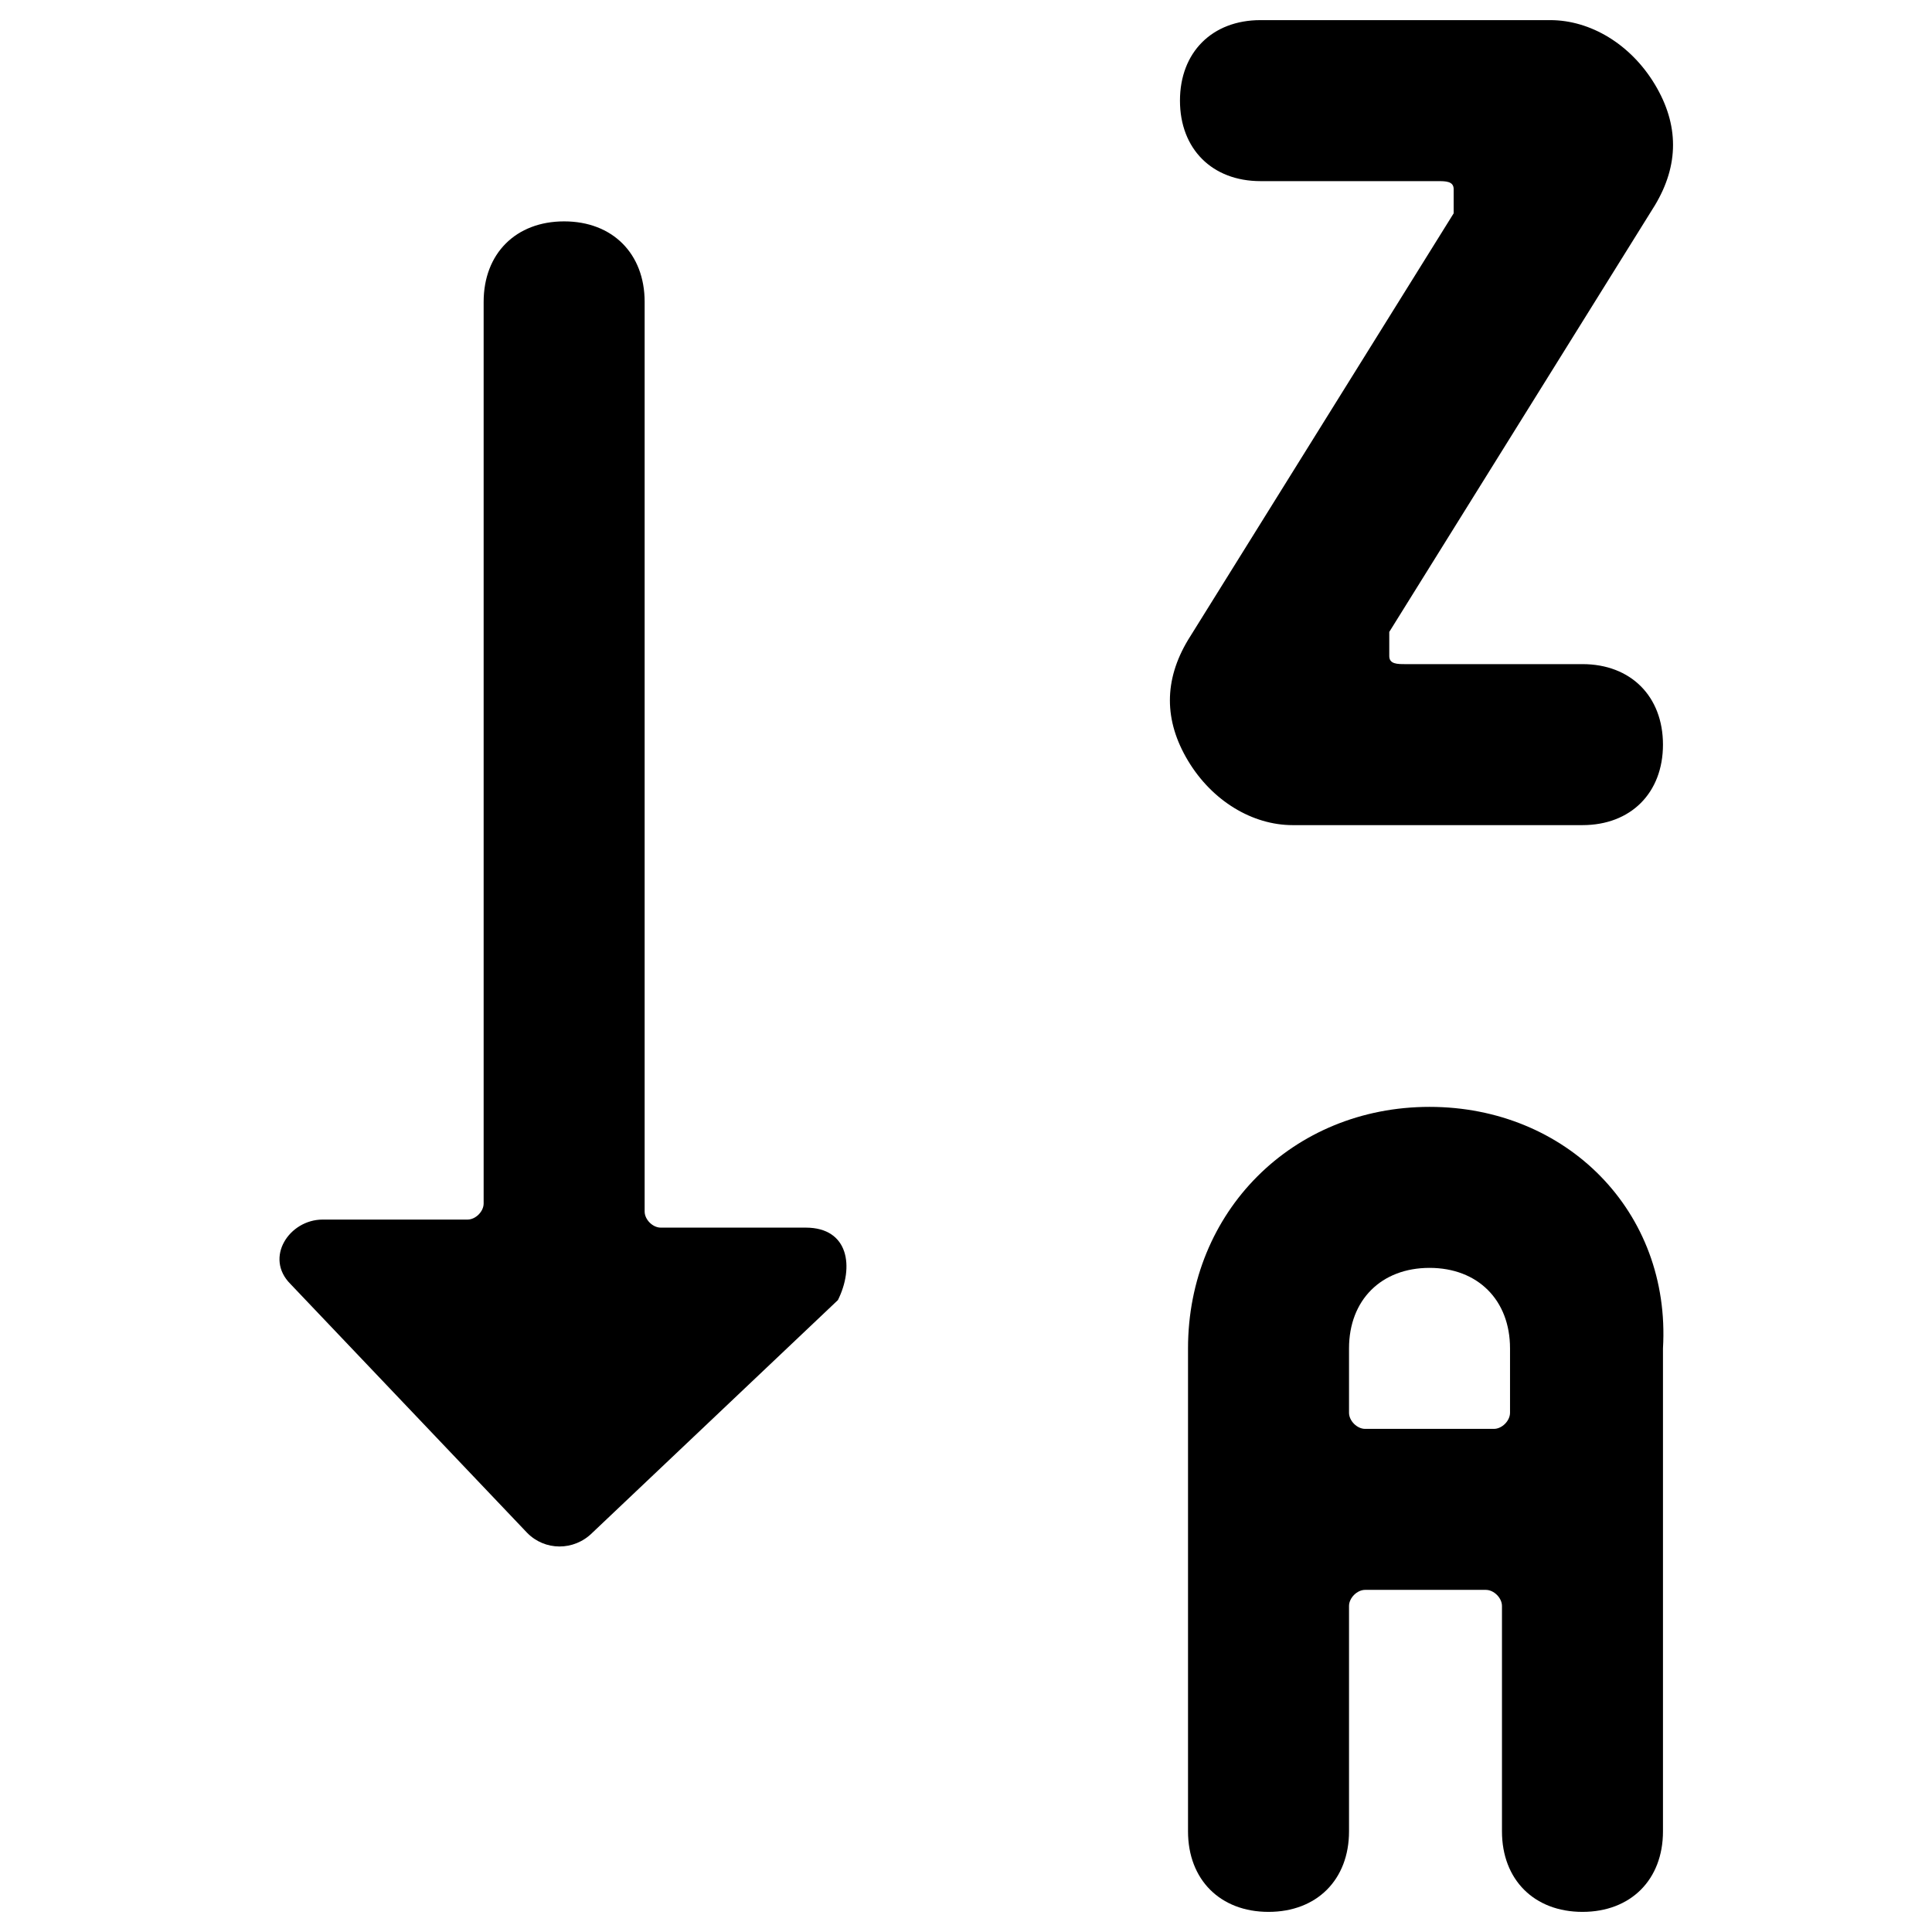
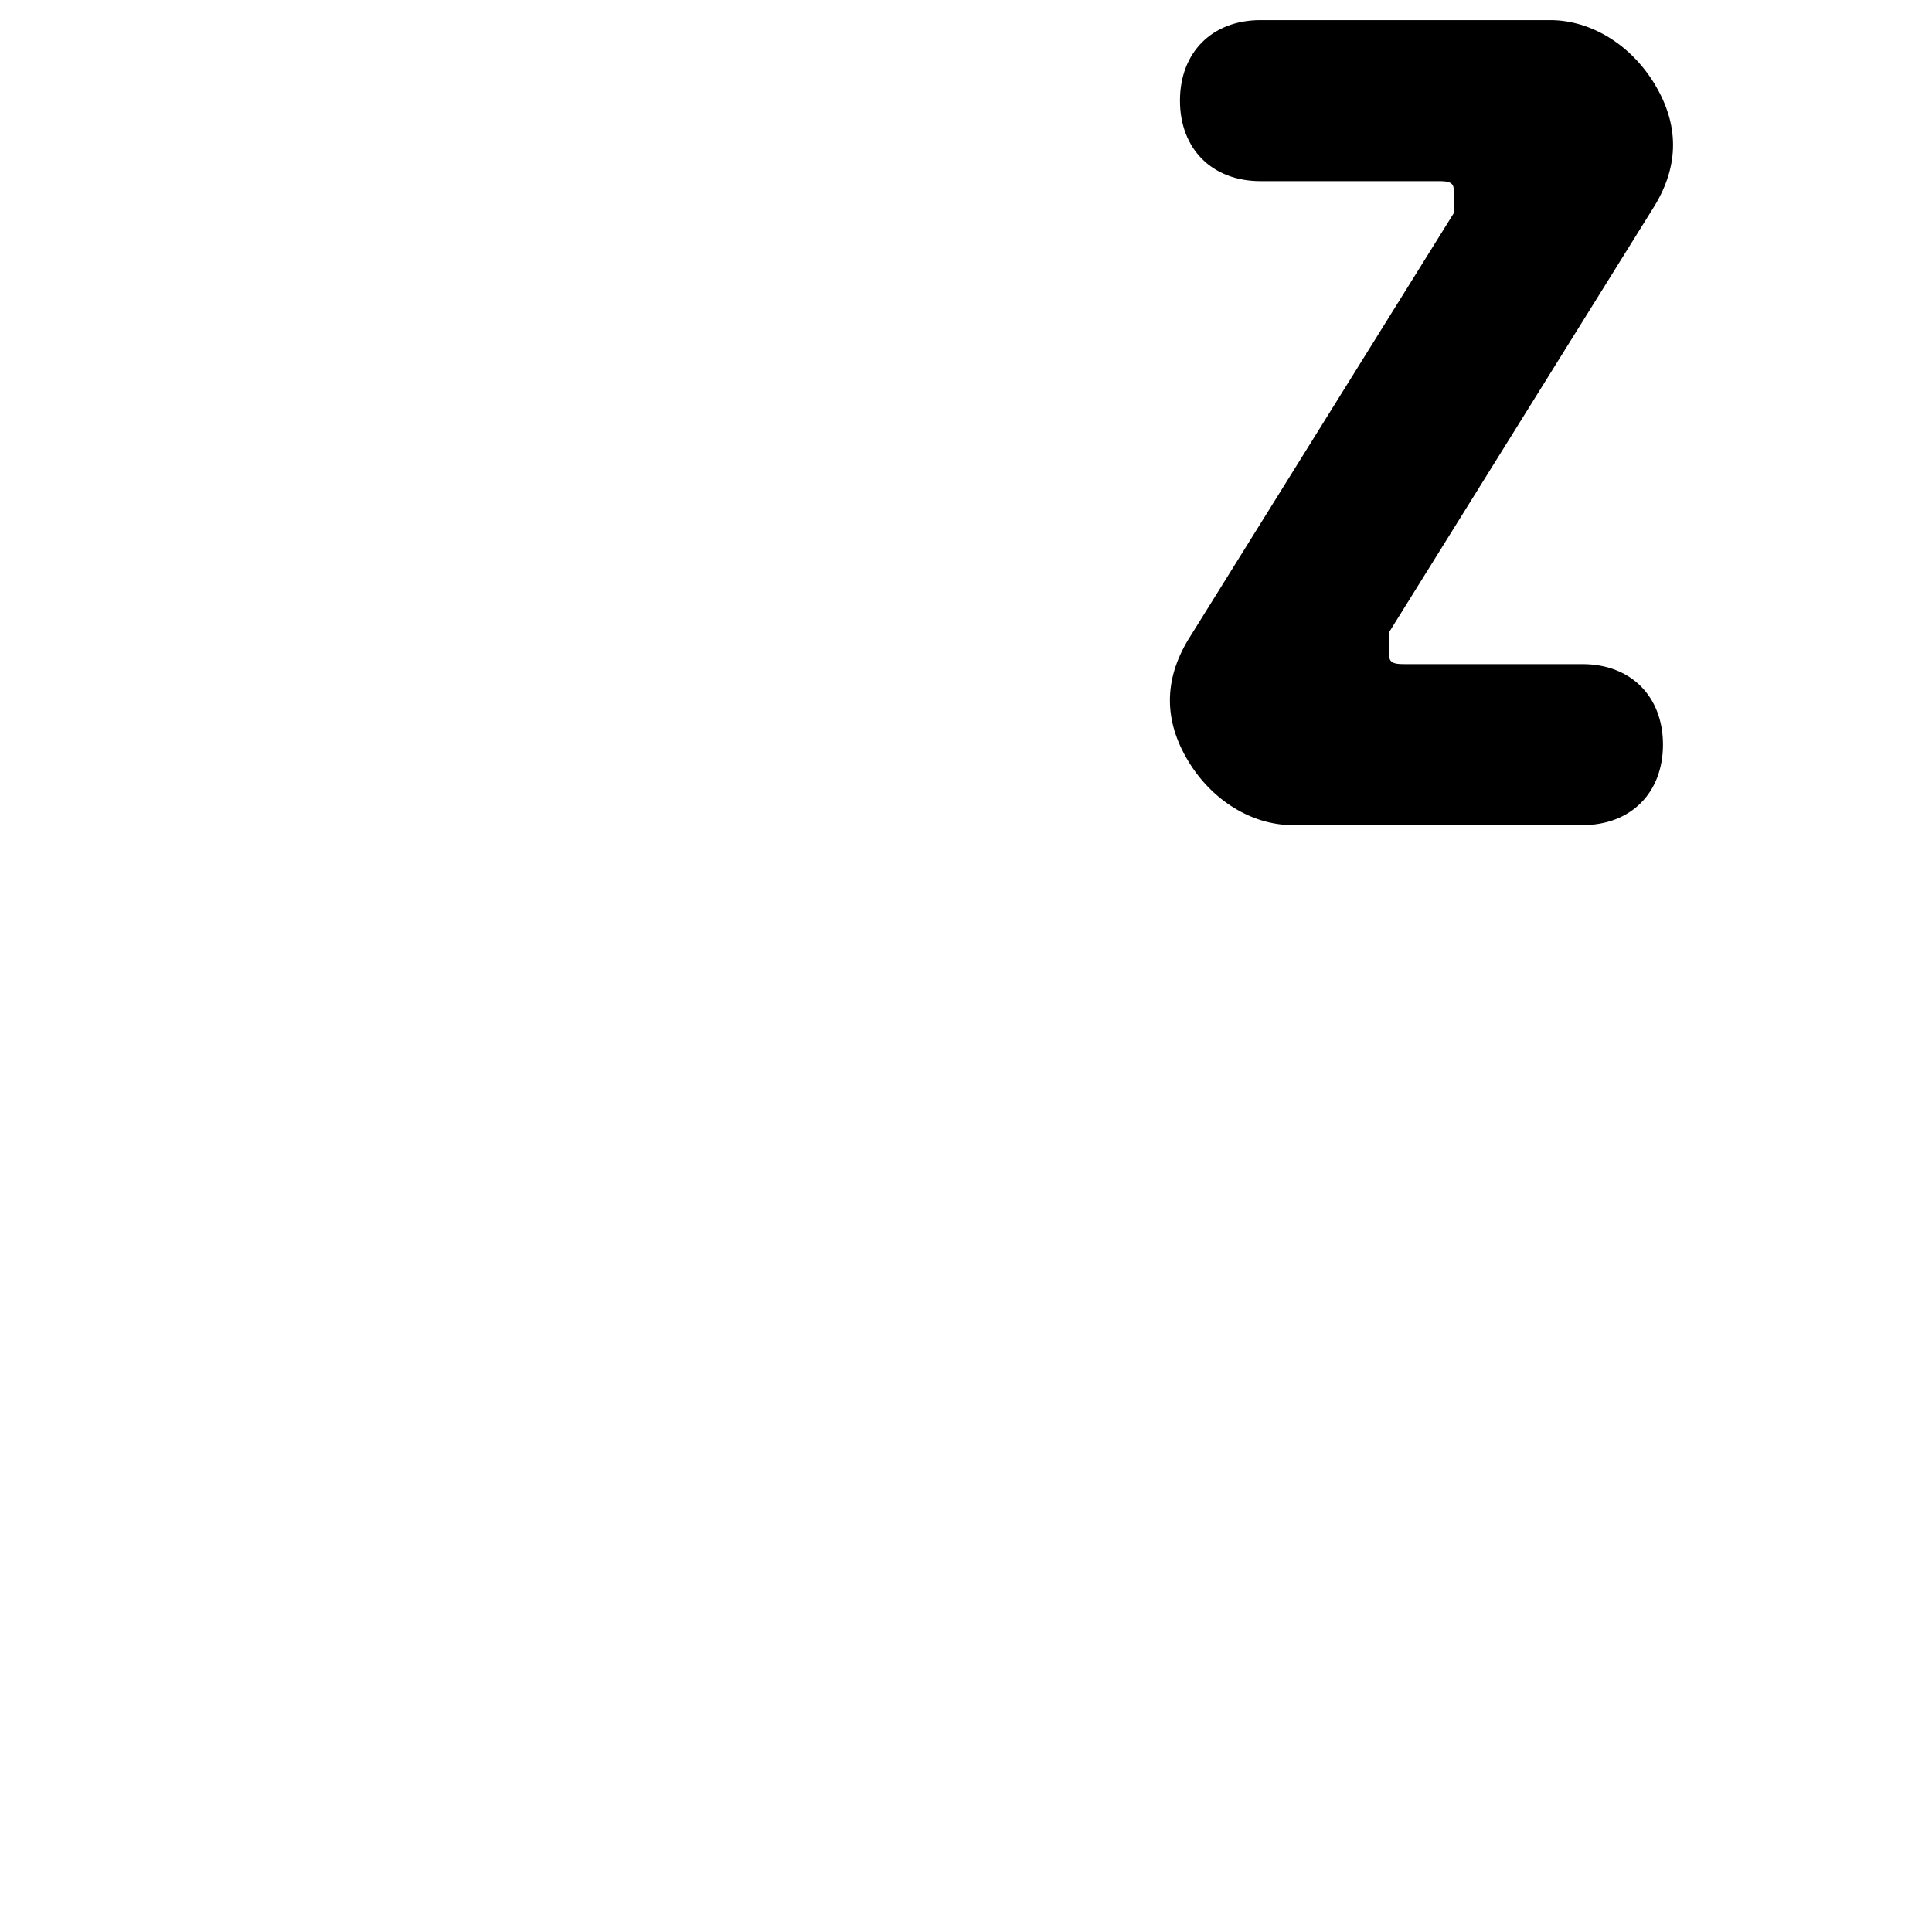
<svg xmlns="http://www.w3.org/2000/svg" fill="none" viewBox="0 0 24 24">
-   <path fill="#000000" d="M10.008 15.25h-1.8c-0.1 0 -0.2 -0.1 -0.2 -0.2V3.75c0 -0.6 -0.4 -1 -1 -1s-1 0.4 -1 1v11.2c0 0.1 -0.1 0.2 -0.2 0.2h-1.8c-0.414 0 -0.727 0.473 -0.4 0.8l2.939 3.09c0.219 0.226 0.582 0.23 0.812 0l3.05 -2.89c0.203 -0.408 0.138 -0.9 -0.4 -0.9z" stroke-width="1" />
  <path fill="#000000" d="M20.558 1.05c-0.3 -0.5 -0.8 -0.8 -1.3 -0.8h-3.6c-0.6 0 -1 0.4 -1 1s0.4 1 1 1h2.2c0.1 0 0.2 0 0.2 0.1v0.3l-3.3 5.3c-0.3 0.5 -0.3 1 0 1.5s0.8 0.8 1.3 0.8h3.6c0.6 0 1 -0.4 1 -1s-0.4 -1 -1 -1h-2.2c-0.1 0 -0.2 0 -0.2 -0.1v-0.3l3.3 -5.3c0.3 -0.5 0.3 -1 0 -1.5z" stroke-width="1" />
-   <path fill="#000000" d="M17.758 13.75c-1.7 0 -3 1.3 -3 3v6c0 0.6 0.4 1 1 1s1 -0.4 1 -1v-2.8c0 -0.1 0.1 -0.2 0.2 -0.2h1.5c0.1 0 0.2 0.1 0.2 0.2v2.8c0 0.6 0.4 1 1 1s1 -0.4 1 -1v-6c0.1 -1.7 -1.2 -3 -2.9 -3zm-0.8 4c-0.1 0 -0.2 -0.1 -0.2 -0.2v-0.8c0 -0.6 0.4 -1 1 -1s1 0.4 1 1v0.8c0 0.1 -0.1 0.2 -0.2 0.2h-1.6z" stroke-width="1" />
</svg>